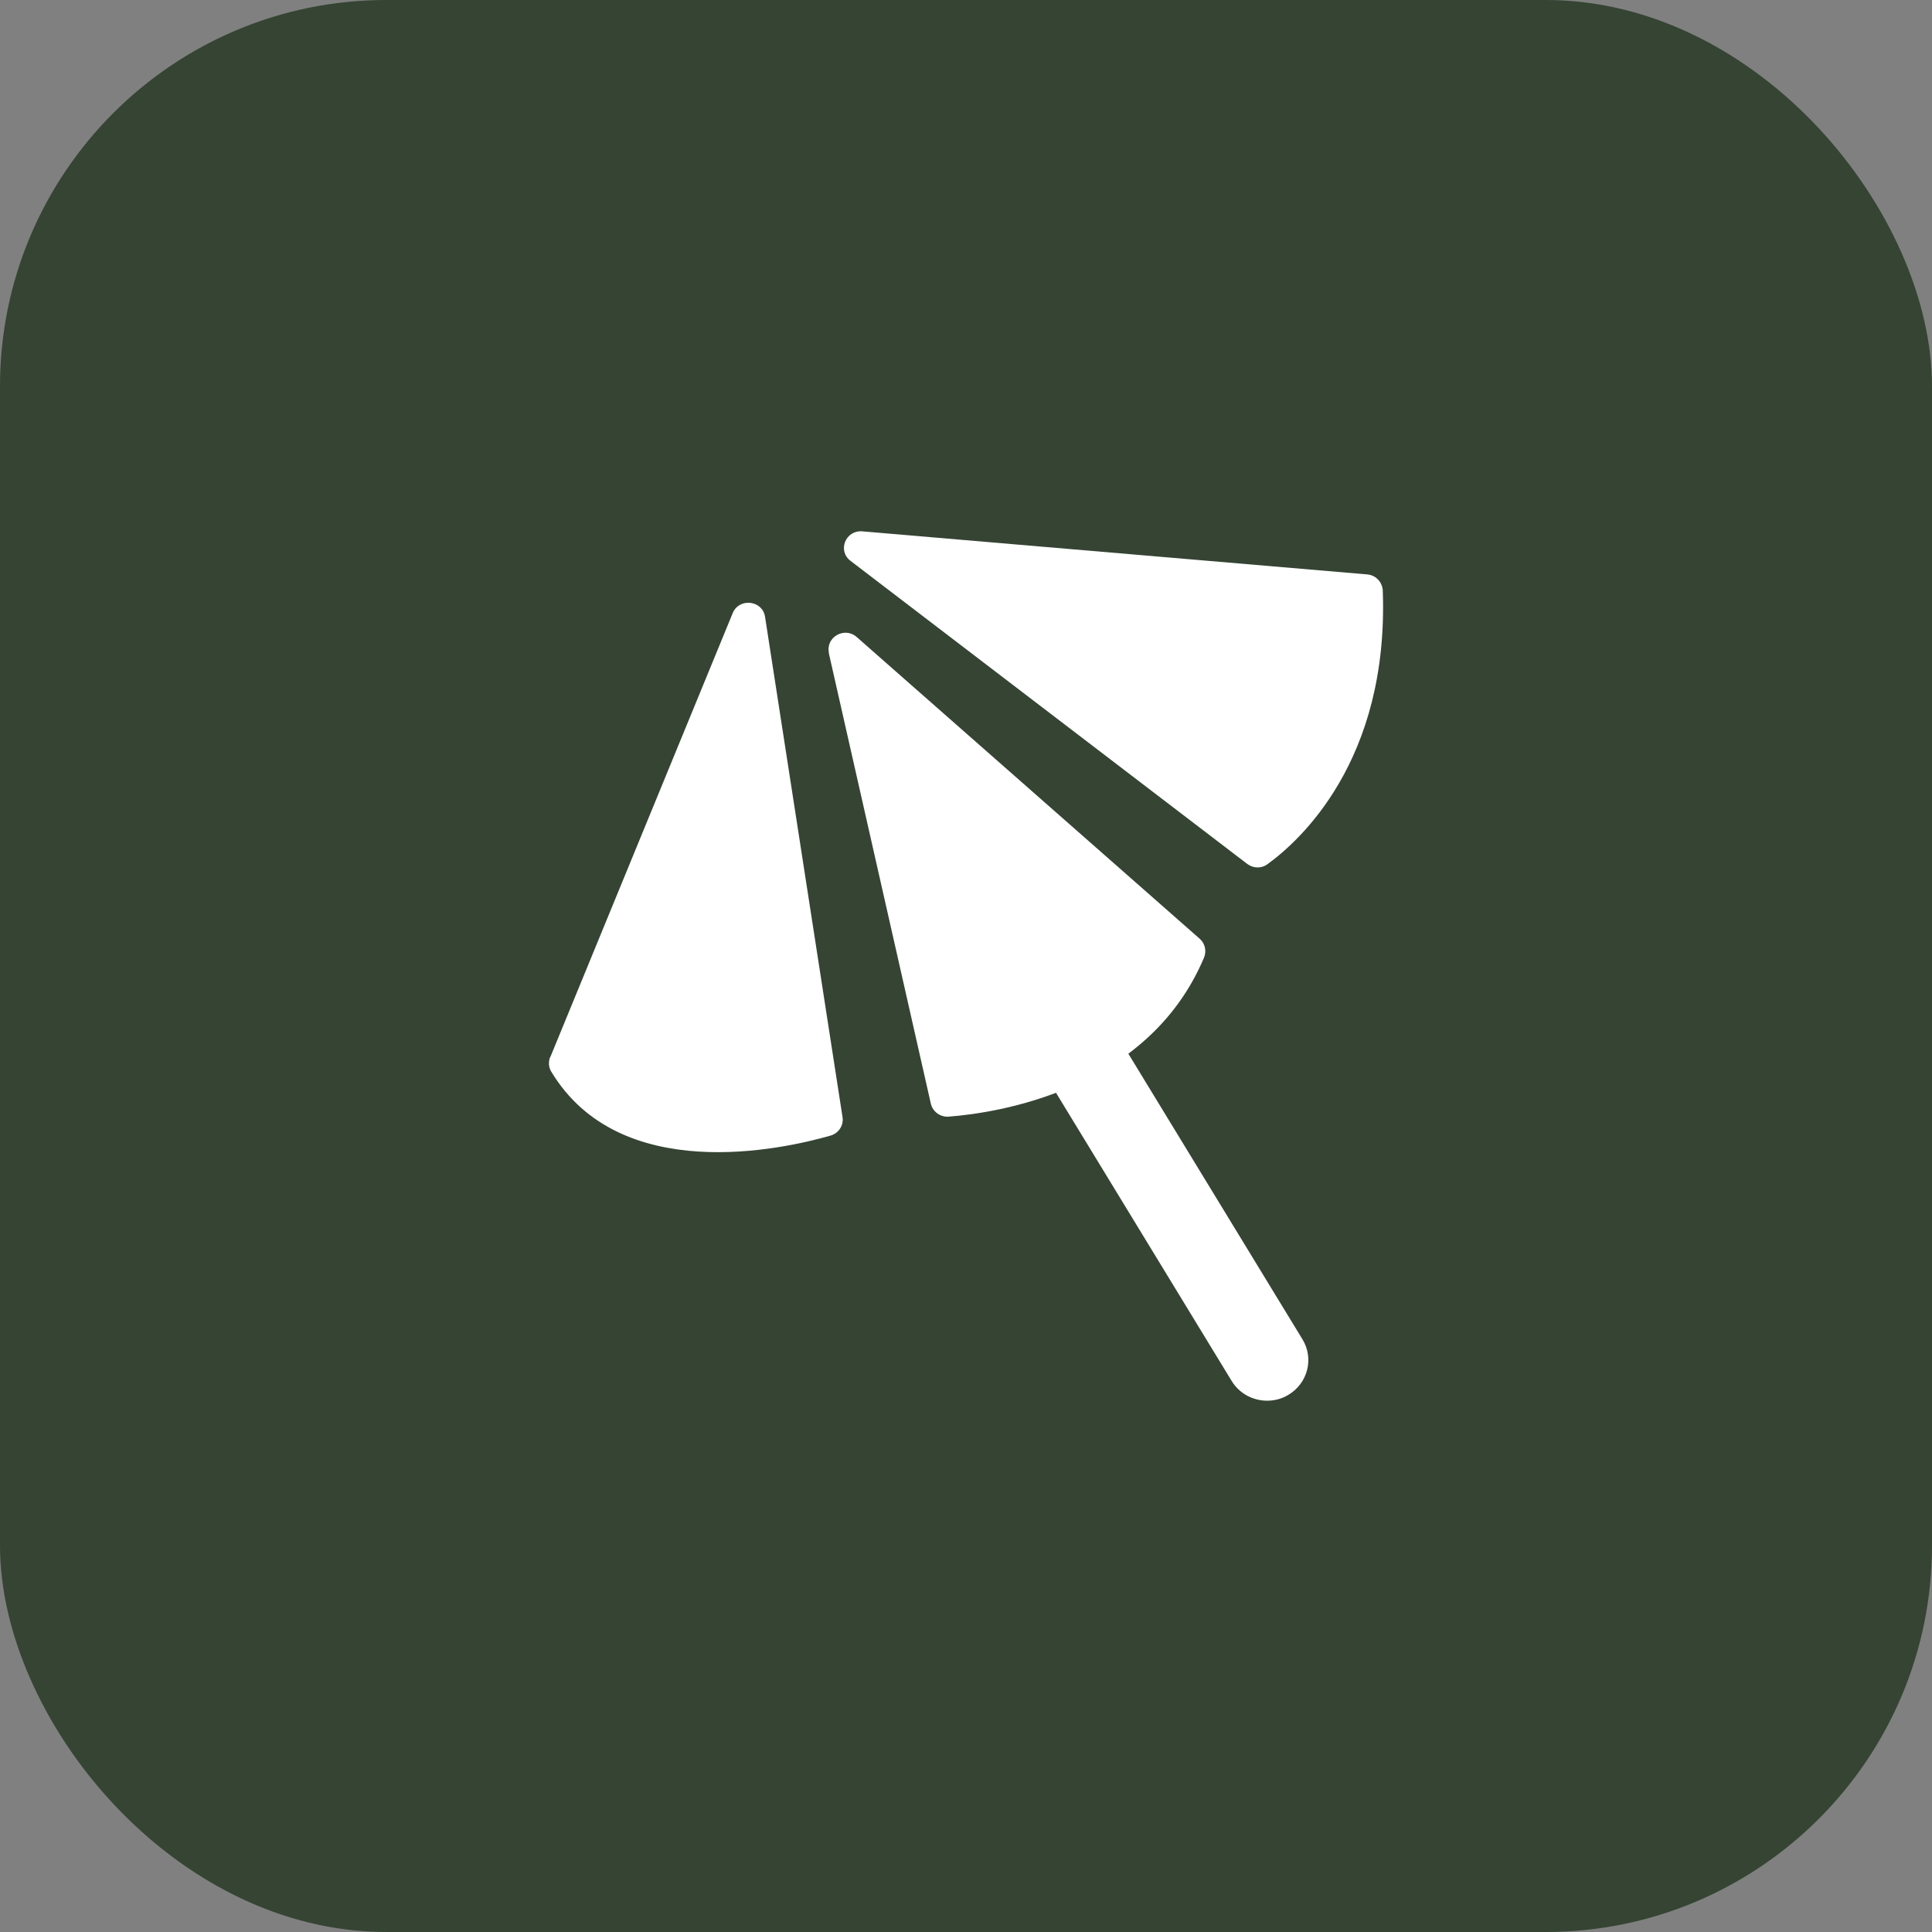
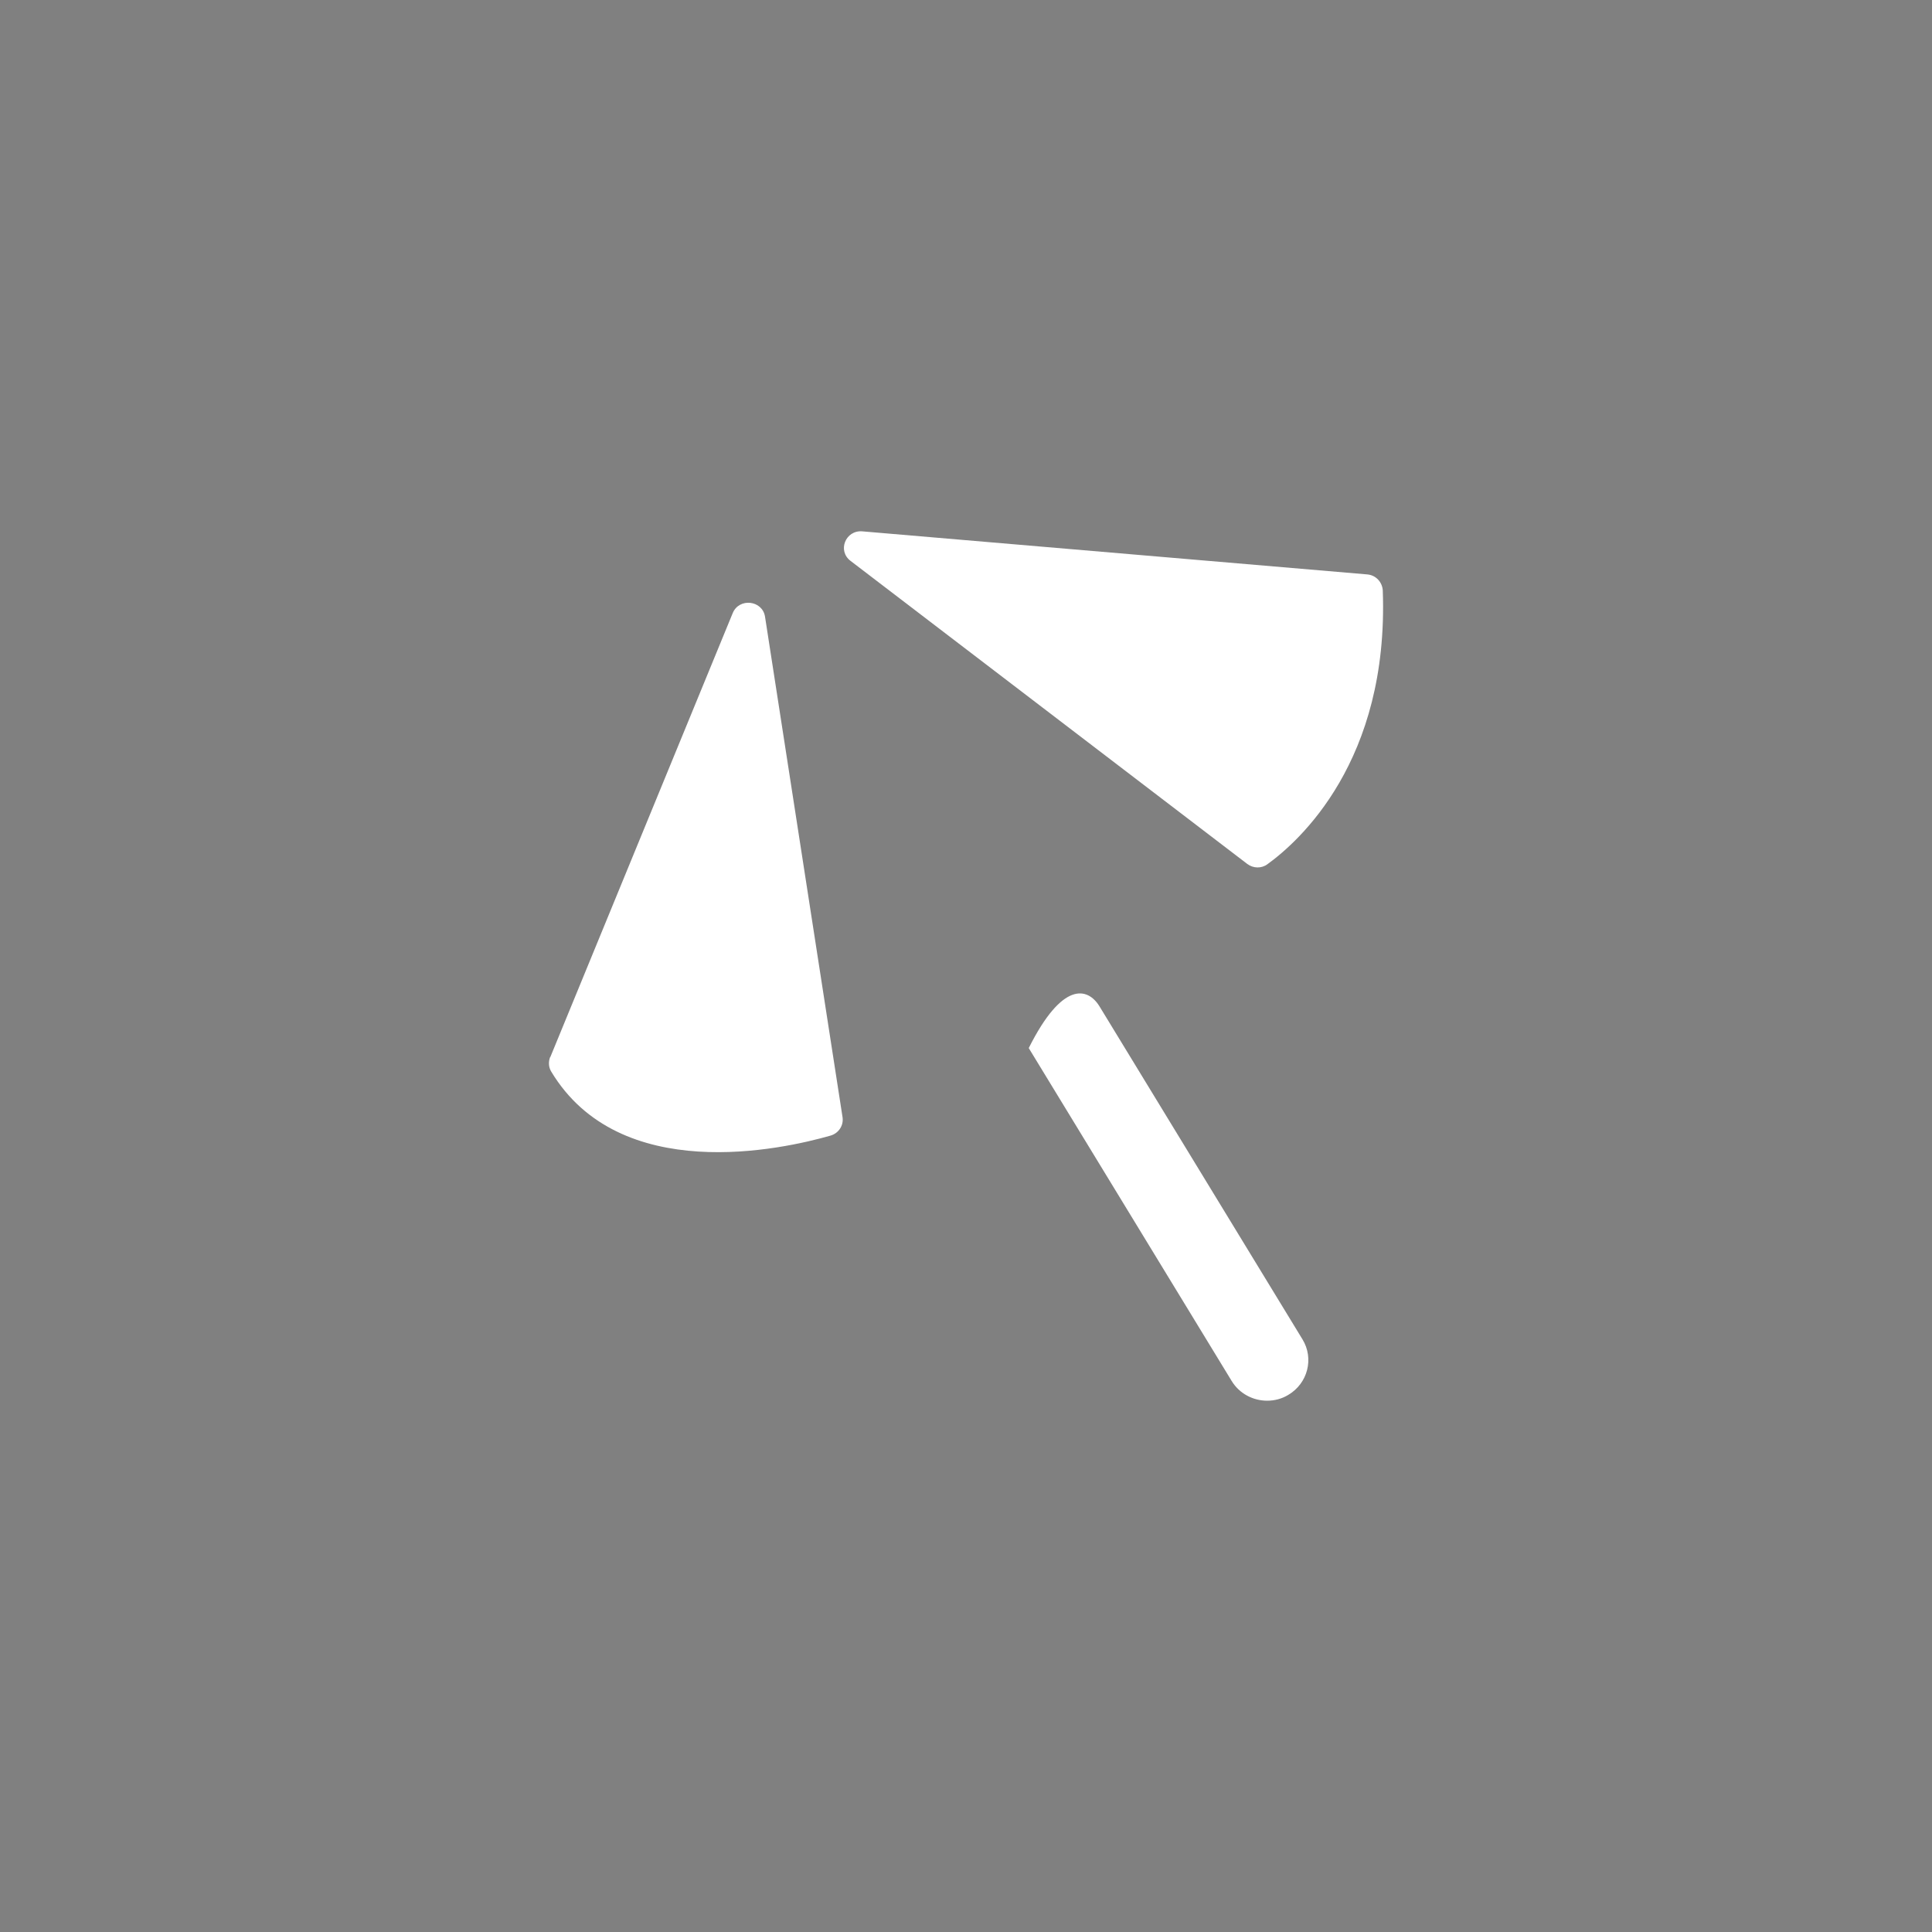
<svg xmlns="http://www.w3.org/2000/svg" width="40" height="40" viewBox="0 0 40 40" fill="none">
  <rect x="0" y="0" width="40" height="40" fill="#808080" stroke="none" />
-   <rect width="40" height="40" rx="8" fill="#354433" />
  <path d="M11.394 21.885L15.17 12.694C15.302 12.372 15.785 12.425 15.839 12.768L17.444 23.131C17.469 23.3 17.366 23.461 17.197 23.511C16.189 23.8 12.83 24.547 11.41 22.182C11.357 22.091 11.352 21.984 11.39 21.885" fill="white" />
-   <path d="M17.159 13.519L19.272 22.85C19.31 23.015 19.466 23.131 19.64 23.119C20.626 23.044 23.763 22.586 24.927 19.829C24.984 19.693 24.951 19.536 24.84 19.437L17.737 13.189C17.485 12.966 17.089 13.193 17.163 13.519" fill="white" />
  <path d="M17.609 11.612L25.822 17.886C25.946 17.98 26.115 17.985 26.239 17.894C26.891 17.423 28.757 15.764 28.629 12.227C28.62 12.054 28.488 11.909 28.311 11.893L17.853 11.001C17.506 10.973 17.333 11.402 17.609 11.612Z" fill="white" />
-   <path d="M26.235 29C25.946 29 25.661 28.856 25.5 28.591L21.299 21.699C21.055 21.303 21.188 20.787 21.592 20.547C21.996 20.308 22.521 20.44 22.764 20.836L26.966 27.729C27.209 28.125 27.077 28.641 26.672 28.88C26.536 28.963 26.384 29 26.235 29Z" fill="white" />
+   <path d="M26.235 29C25.946 29 25.661 28.856 25.5 28.591L21.299 21.699C21.996 20.308 22.521 20.44 22.764 20.836L26.966 27.729C27.209 28.125 27.077 28.641 26.672 28.88C26.536 28.963 26.384 29 26.235 29Z" fill="white" />
</svg>